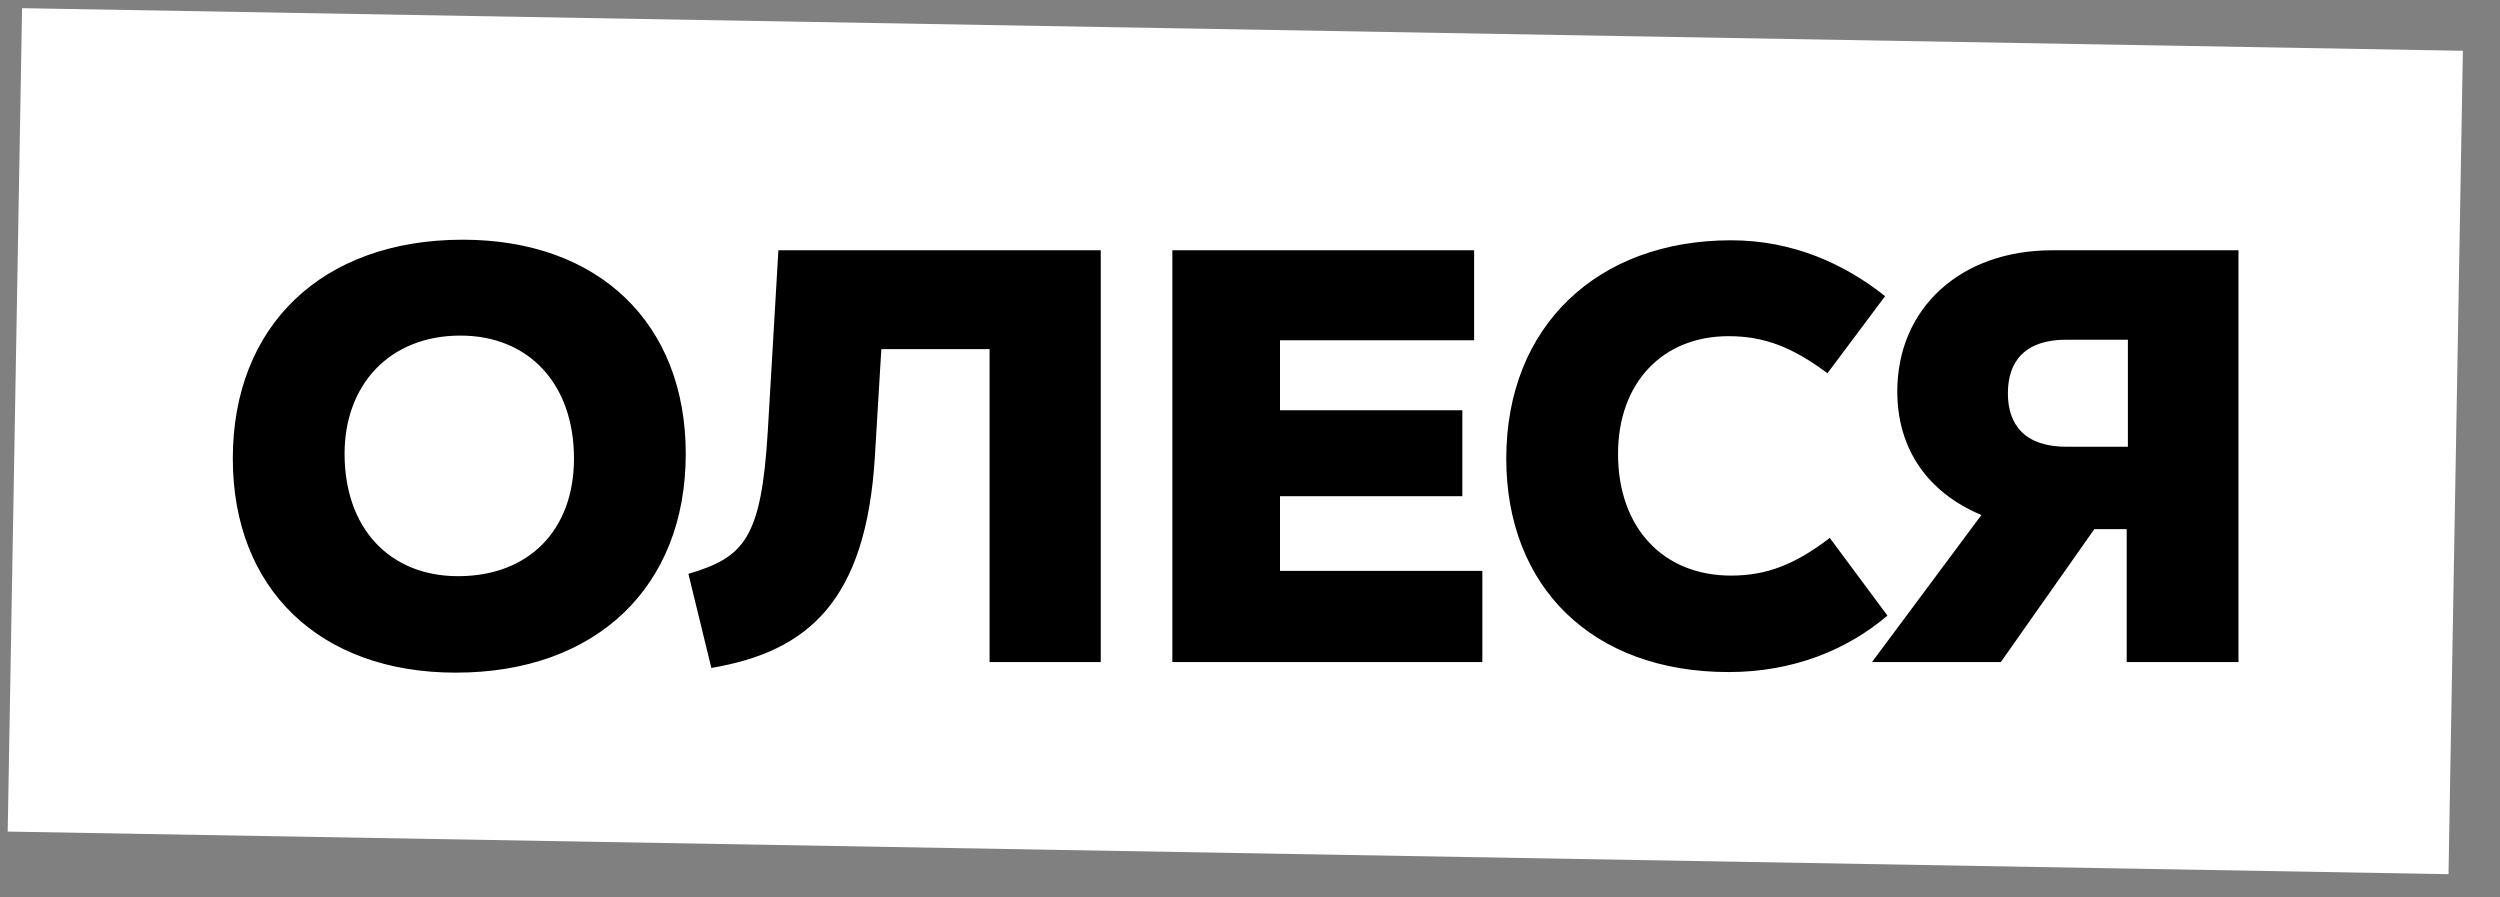
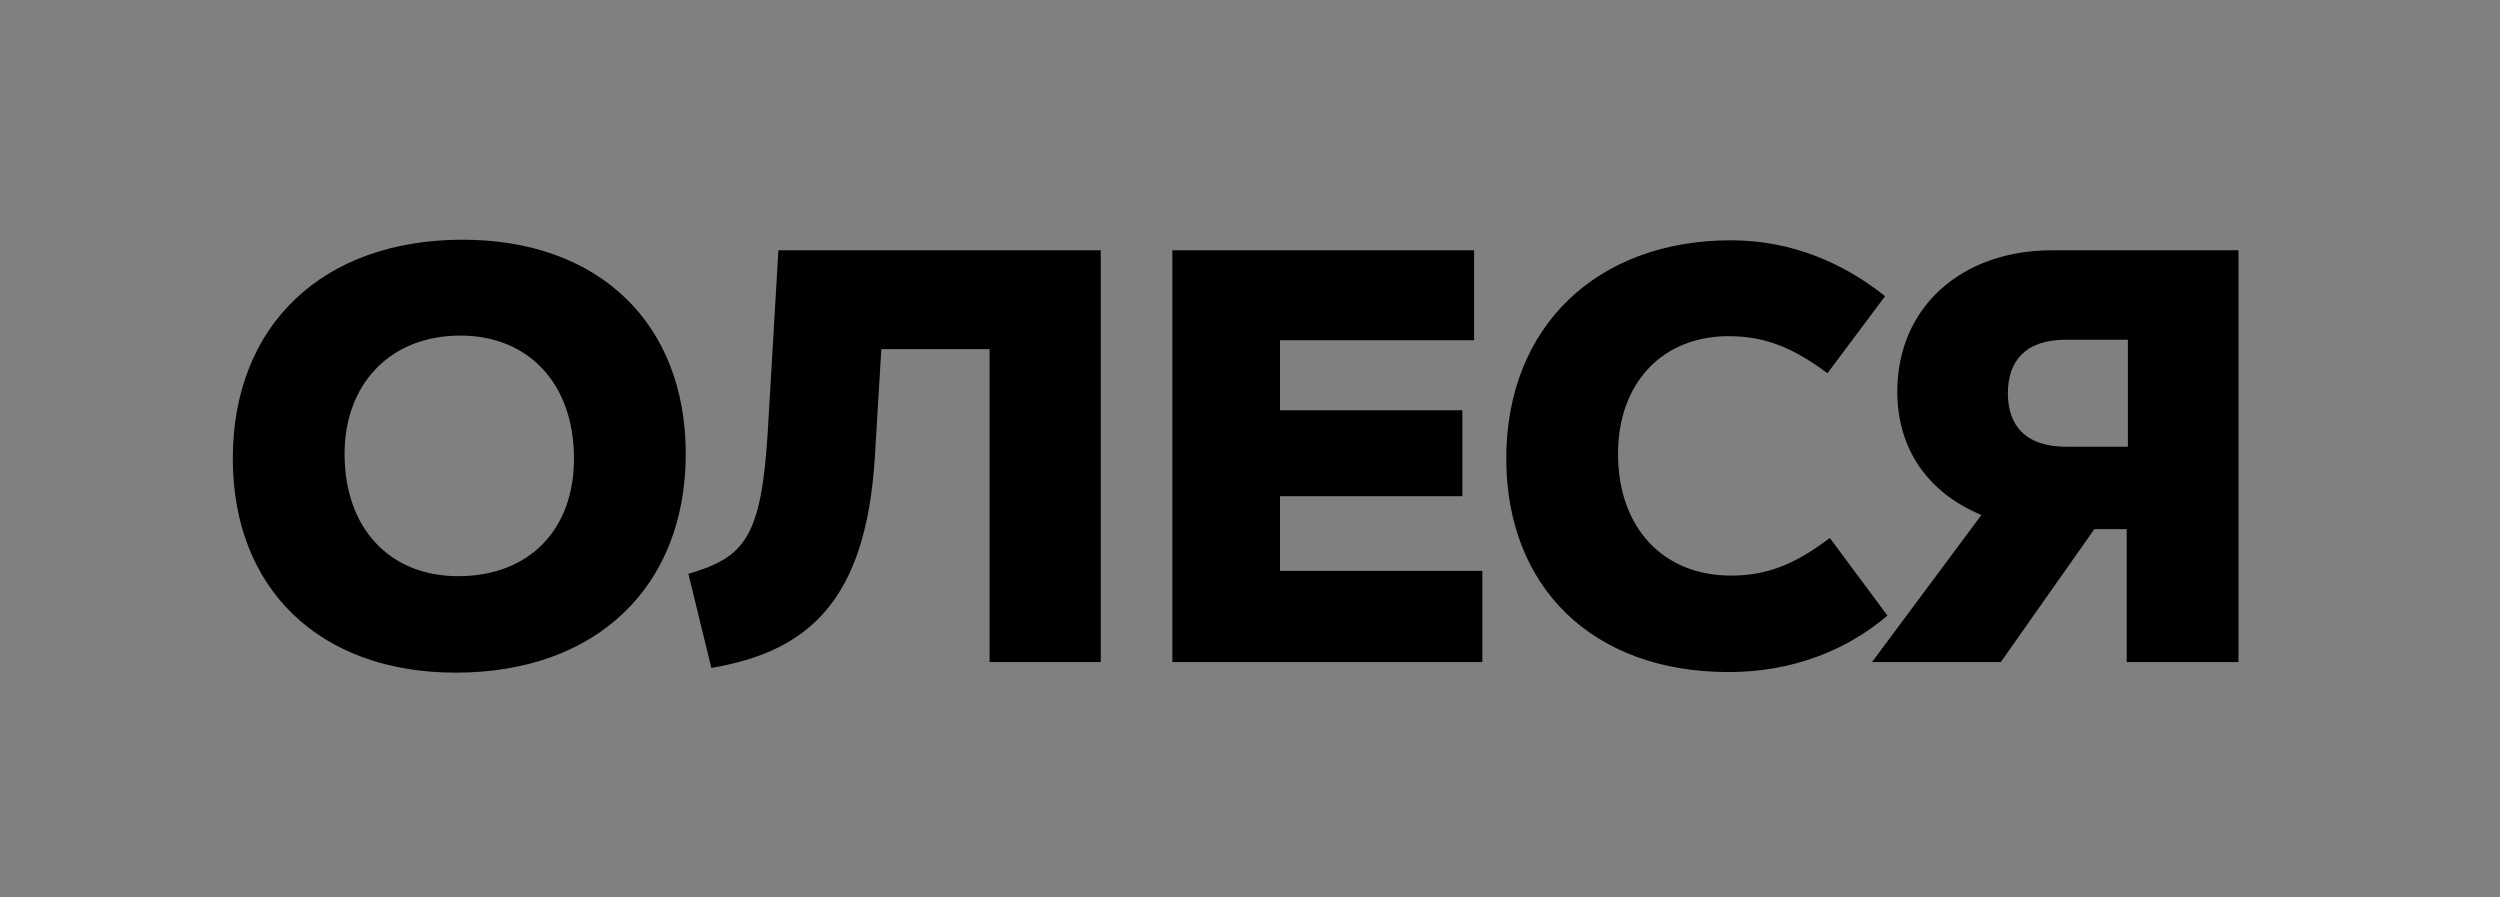
<svg xmlns="http://www.w3.org/2000/svg" width="170" height="61" viewBox="0 0 170 61" fill="none">
  <rect x="0" y="0" width="170" height="61" fill="#808080" stroke="none" />
-   <rect x="1.501" y="0.556" width="166" height="56" transform="rotate(1 1.501 0.556)" fill="white" />
-   <path d="M30.991 45.74C40.551 45.74 46.631 39.9 46.631 30.86C46.631 21.98 40.711 16.3 31.471 16.3C21.911 16.3 15.831 22.14 15.831 31.18C15.831 40.06 21.751 45.74 30.991 45.74ZM31.151 39.18C26.511 39.18 23.431 35.94 23.431 30.86C23.431 26.18 26.471 22.82 31.311 22.82C35.951 22.82 39.031 26.1 39.031 31.18C39.031 36.06 35.951 39.18 31.151 39.18ZM52.211 29.3C51.771 36.62 50.611 37.9 46.811 39.02L48.371 45.42C54.971 44.3 58.891 40.86 59.491 31.06L59.931 23.74H67.291V45.02H74.851V17.02H52.931L52.211 29.3ZM87.04 33.74H99.44V27.9H87.04V23.14H100.24V17.02H79.72V45.02H100.8V38.82H87.04V33.74ZM117.546 45.7C121.946 45.7 125.626 44.18 128.346 41.86L124.426 36.58C122.066 38.38 120.146 39.14 117.706 39.14C113.106 39.14 110.026 35.9 110.026 30.86C110.026 26.06 113.026 22.86 117.546 22.86C119.986 22.86 121.906 23.62 124.266 25.38L128.186 20.14C125.426 17.94 121.906 16.34 117.706 16.34C108.666 16.34 102.426 22.14 102.426 31.18C102.426 39.86 108.226 45.7 117.546 45.7ZM139.536 17.02C133.336 17.02 129.016 20.94 129.016 26.62C129.016 30.54 131.096 33.5 134.736 35.02L127.296 45.02H136.056L142.416 35.98H144.616V45.02H152.216V17.02H139.536ZM144.696 23.1V30.38H140.536C137.736 30.38 136.536 28.94 136.536 26.74C136.536 24.54 137.736 23.1 140.496 23.1H144.696Z" fill="black" />
+   <path d="M30.991 45.74C40.551 45.74 46.631 39.9 46.631 30.86C46.631 21.98 40.711 16.3 31.471 16.3C21.911 16.3 15.831 22.14 15.831 31.18C15.831 40.06 21.751 45.74 30.991 45.74ZM31.151 39.18C26.511 39.18 23.431 35.94 23.431 30.86C23.431 26.18 26.471 22.82 31.311 22.82C35.951 22.82 39.031 26.1 39.031 31.18C39.031 36.06 35.951 39.18 31.151 39.18M52.211 29.3C51.771 36.62 50.611 37.9 46.811 39.02L48.371 45.42C54.971 44.3 58.891 40.86 59.491 31.06L59.931 23.74H67.291V45.02H74.851V17.02H52.931L52.211 29.3ZM87.04 33.74H99.44V27.9H87.04V23.14H100.24V17.02H79.72V45.02H100.8V38.82H87.04V33.74ZM117.546 45.7C121.946 45.7 125.626 44.18 128.346 41.86L124.426 36.58C122.066 38.38 120.146 39.14 117.706 39.14C113.106 39.14 110.026 35.9 110.026 30.86C110.026 26.06 113.026 22.86 117.546 22.86C119.986 22.86 121.906 23.62 124.266 25.38L128.186 20.14C125.426 17.94 121.906 16.34 117.706 16.34C108.666 16.34 102.426 22.14 102.426 31.18C102.426 39.86 108.226 45.7 117.546 45.7ZM139.536 17.02C133.336 17.02 129.016 20.94 129.016 26.62C129.016 30.54 131.096 33.5 134.736 35.02L127.296 45.02H136.056L142.416 35.98H144.616V45.02H152.216V17.02H139.536ZM144.696 23.1V30.38H140.536C137.736 30.38 136.536 28.94 136.536 26.74C136.536 24.54 137.736 23.1 140.496 23.1H144.696Z" fill="black" />
</svg>